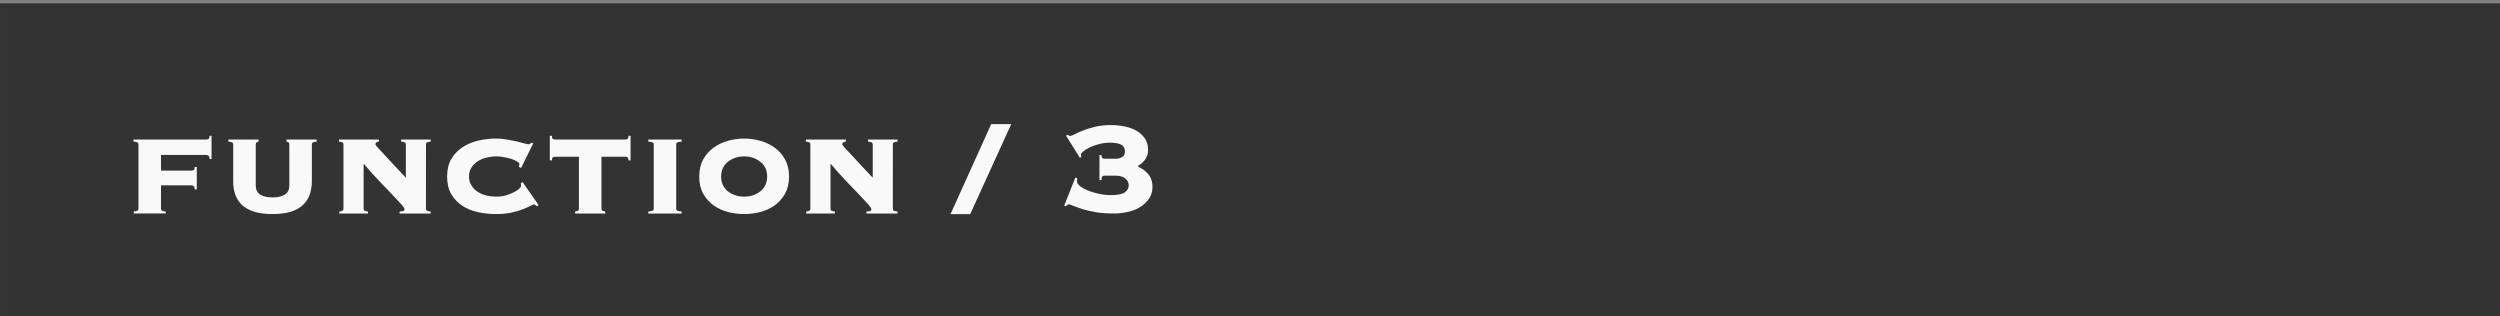
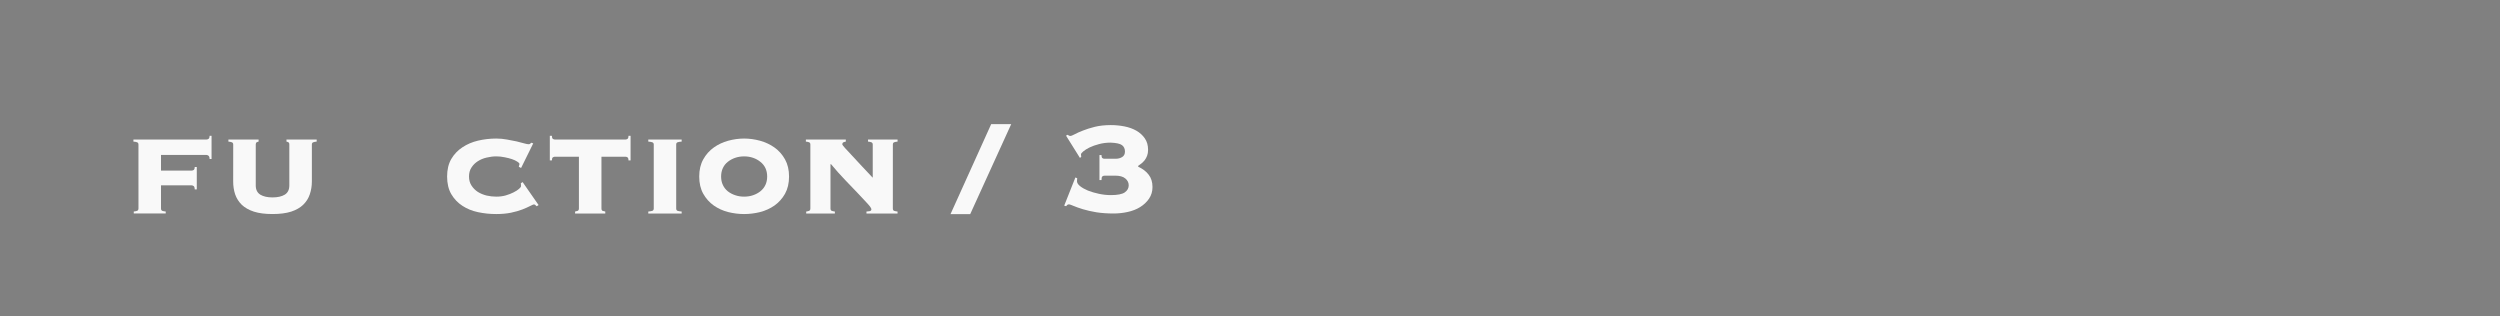
<svg xmlns="http://www.w3.org/2000/svg" xmlns:ns1="http://www.inkscape.org/namespaces/inkscape" xmlns:ns2="http://sodipodi.sourceforge.net/DTD/sodipodi-0.dtd" width="749.993" height="94.912" viewBox="0 0 198.436 25.112" version="1.1" id="svg3804" ns1:version="1.1.1 (3bf5ae0d25, 2021-09-20)" ns2:docname="function_3.svg">
  <rect x="0" y="0" width="198.436" height="25.112" fill="#808080" stroke="none" />
  <ns2:namedview id="namedview3806" pagecolor="#aaaaaa" bordercolor="#666666" borderopacity="1.0" ns1:pageshadow="2" ns1:pageopacity="0" ns1:pagecheckerboard="0" ns1:document-units="px" showgrid="false" ns1:snap-bbox="true" ns1:bbox-paths="true" ns1:bbox-nodes="true" ns1:snap-bbox-edge-midpoints="true" ns1:snap-bbox-midpoints="true" ns1:snap-intersection-paths="true" ns1:object-paths="true" ns1:snap-smooth-nodes="true" ns1:snap-midpoints="true" ns1:snap-object-midpoints="true" ns1:snap-center="true" ns1:snap-text-baseline="true" ns1:snap-page="true" units="px" fit-margin-top="0" fit-margin-left="0" fit-margin-right="0" fit-margin-bottom="0" showguides="true" ns1:guide-bbox="true" ns1:zoom="1.05" ns1:cx="375.2381" ns1:cy="50" ns1:window-width="1920" ns1:window-height="1057" ns1:window-x="-8" ns1:window-y="-8" ns1:window-maximized="1" ns1:current-layer="svg3804">
    <ns2:guide position="10.583,25.112" orientation="1,0" id="guide4476" />
    <ns2:guide position="0,18.09" orientation="1,0" id="guide4478" />
    <ns2:guide position="71.201,8.519" orientation="1,0" id="guide4806" />
    <ns2:guide position="75.402,8.311" orientation="1,0" id="guide4808" />
    <ns2:guide position="80.22,15.455" orientation="1,0" id="guide4914" />
    <ns2:guide position="84.031,15.377" orientation="0,-1" id="guide4916" />
    <ns2:guide position="84.421,20.911" orientation="1,0" id="guide4918" />
    <ns2:guide position="87.13,8.363" orientation="0,-1" id="guide5130" />
  </ns2:namedview>
  <defs id="defs3801" />
  <g id="g3779" ns1:label="function/3" transform="matrix(0.536,0,0,0.536,-3.146,-349.241)" ns1:export-filename="D:\OneDrive\デスクトップ\function_3.png" ns1:export-xdpi="96" ns1:export-ydpi="96">
-     <path style="display:inline;fill:#333333;fill-opacity:1;fill-rule:nonzero;stroke:none;stroke-width:1.026" d="m 5.874,701.463 h 370.5 v -49.4 h -370.5 z m 0,0" id="path1112" ns1:label="BG" />
    <g id="g4024" ns1:label="TEXT" style="fill:#f9f9f9;fill-opacity:1" transform="matrix(1.037,0,0,1.037,-2.394,-23.337)">
      <g id="g4724" ns1:label="T1">
-         <path style="fill:#f9f9f9;fill-opacity:1;stroke:none" d="m 27.741,671.469 c 0,-0.176 -0.07,-0.285 -0.203,-0.328 -0.125,-0.051 -0.297,-0.082 -0.516,-0.094 v -0.297 h 10.438 c 0.094,0 0.188,-0.031 0.281,-0.094 0.102,-0.062 0.156,-0.207 0.156,-0.438 h 0.281 v 3.312 h -0.281 c 0,-0.238 -0.055,-0.395 -0.156,-0.469 -0.094,-0.07 -0.188,-0.109 -0.281,-0.109 h -6.5 v 2.234 h 4.391 c 0.094,0 0.188,-0.031 0.281,-0.094 0.094,-0.062 0.141,-0.203 0.141,-0.422 h 0.297 v 3.203 h -0.297 c 0,-0.238 -0.047,-0.395 -0.141,-0.469 -0.094,-0.07 -0.188,-0.109 -0.281,-0.109 h -4.391 v 3.297 c 0,0.18 0.062,0.293 0.188,0.344 0.125,0.043 0.285,0.074 0.484,0.094 v 0.281 h -4.562 v -0.281 c 0.188,-0.019 0.344,-0.051 0.469,-0.094 0.133,-0.051 0.203,-0.164 0.203,-0.344 z m 0,0" id="path3680" />
+         <path style="fill:#f9f9f9;fill-opacity:1;stroke:none" d="m 27.741,671.469 c 0,-0.176 -0.07,-0.285 -0.203,-0.328 -0.125,-0.051 -0.297,-0.082 -0.516,-0.094 v -0.297 h 10.438 c 0.094,0 0.188,-0.031 0.281,-0.094 0.102,-0.062 0.156,-0.207 0.156,-0.438 h 0.281 v 3.312 h -0.281 c 0,-0.238 -0.055,-0.395 -0.156,-0.469 -0.094,-0.07 -0.188,-0.109 -0.281,-0.109 h -6.5 v 2.234 h 4.391 c 0.094,0 0.188,-0.031 0.281,-0.094 0.094,-0.062 0.141,-0.203 0.141,-0.422 h 0.297 v 3.203 h -0.297 c 0,-0.238 -0.047,-0.395 -0.141,-0.469 -0.094,-0.07 -0.188,-0.109 -0.281,-0.109 h -4.391 v 3.297 c 0,0.18 0.062,0.293 0.188,0.344 0.125,0.043 0.285,0.074 0.484,0.094 v 0.281 h -4.562 v -0.281 c 0.188,-0.019 0.344,-0.051 0.469,-0.094 0.133,-0.051 0.203,-0.164 0.203,-0.344 m 0,0" id="path3680" />
        <path style="fill:#f9f9f9;fill-opacity:1;stroke:none" d="m 41.272,671.469 c 0,-0.176 -0.07,-0.285 -0.203,-0.328 -0.137,-0.051 -0.297,-0.082 -0.484,-0.094 v -0.297 h 4.312 v 0.297 c -0.086,0.012 -0.172,0.043 -0.266,0.094 -0.094,0.043 -0.141,0.152 -0.141,0.328 v 5.828 c 0,0.617 0.219,1.059 0.656,1.328 0.438,0.262 1.016,0.391 1.734,0.391 0.727,0 1.312,-0.129 1.75,-0.391 0.438,-0.27 0.656,-0.711 0.656,-1.328 v -5.828 c 0,-0.176 -0.047,-0.285 -0.141,-0.328 -0.094,-0.051 -0.184,-0.082 -0.266,-0.094 v -0.297 h 4.312 v 0.297 c -0.188,0.012 -0.352,0.043 -0.484,0.094 -0.137,0.043 -0.203,0.152 -0.203,0.328 v 5.281 c 0,0.648 -0.102,1.258 -0.297,1.828 -0.188,0.562 -0.5,1.059 -0.938,1.484 -0.43,0.418 -1,0.746 -1.719,0.984 -0.719,0.23 -1.609,0.344 -2.672,0.344 -1.055,0 -1.938,-0.113 -2.656,-0.344 -0.719,-0.238 -1.297,-0.566 -1.734,-0.984 -0.43,-0.426 -0.742,-0.922 -0.938,-1.484 -0.188,-0.57 -0.281,-1.18 -0.281,-1.828 z m 0,0" id="path3684" />
-         <path style="fill:#f9f9f9;fill-opacity:1;stroke:none" d="m 68.796,680.594 c 0,0.18 0.062,0.293 0.188,0.344 0.133,0.043 0.297,0.074 0.484,0.094 v 0.281 h -4.438 v -0.281 c 0.125,0 0.27,-0.016 0.438,-0.047 0.176,-0.039 0.266,-0.129 0.266,-0.266 0,-0.145 -0.18,-0.41 -0.531,-0.797 -0.355,-0.395 -0.809,-0.879 -1.359,-1.453 -0.555,-0.582 -1.172,-1.227 -1.859,-1.938 -0.688,-0.719 -1.367,-1.477 -2.031,-2.281 l -0.062,0.047 v 6.297 c 0,0.18 0.062,0.293 0.188,0.344 0.125,0.043 0.27,0.074 0.438,0.094 v 0.281 h -4.094 v -0.281 c 0.156,-0.019 0.289,-0.051 0.406,-0.094 0.125,-0.051 0.188,-0.164 0.188,-0.344 v -9.125 c 0,-0.176 -0.062,-0.285 -0.188,-0.328 -0.125,-0.051 -0.277,-0.082 -0.453,-0.094 v -0.297 h 5.703 v 0.297 c -0.105,0.012 -0.215,0.043 -0.328,0.094 -0.117,0.043 -0.172,0.152 -0.172,0.328 0,0.031 0.129,0.199 0.391,0.5 0.27,0.293 0.613,0.664 1.031,1.109 0.414,0.449 0.879,0.949 1.391,1.5 0.508,0.543 1.02,1.086 1.531,1.625 v -4.734 c 0,-0.176 -0.07,-0.285 -0.203,-0.328 -0.125,-0.051 -0.281,-0.082 -0.469,-0.094 v -0.297 h 4.219 v 0.297 c -0.188,0.012 -0.352,0.043 -0.484,0.094 -0.125,0.043 -0.188,0.152 -0.188,0.328 z m 0,0" id="path3688" />
        <path style="fill:#f9f9f9;fill-opacity:1;stroke:none" d="m 82.382,674.813 -0.328,-0.172 c 0.008,-0.062 0.023,-0.125 0.047,-0.188 0.031,-0.062 0.047,-0.133 0.047,-0.219 0,-0.094 -0.105,-0.203 -0.312,-0.328 -0.199,-0.133 -0.453,-0.254 -0.766,-0.359 -0.305,-0.102 -0.652,-0.191 -1.047,-0.266 -0.398,-0.082 -0.793,-0.125 -1.188,-0.125 -0.449,0 -0.906,0.059 -1.375,0.172 -0.461,0.105 -0.875,0.277 -1.25,0.516 -0.367,0.23 -0.668,0.527 -0.906,0.891 -0.242,0.355 -0.359,0.789 -0.359,1.297 0,0.5 0.117,0.934 0.359,1.297 0.238,0.367 0.539,0.668 0.906,0.906 0.375,0.23 0.789,0.402 1.25,0.516 0.469,0.105 0.926,0.156 1.375,0.156 0.477,0 0.926,-0.055 1.344,-0.172 0.426,-0.125 0.801,-0.27 1.125,-0.438 0.332,-0.164 0.594,-0.332 0.781,-0.5 0.188,-0.164 0.281,-0.289 0.281,-0.375 v -0.219 c 0,-0.094 -0.012,-0.16 -0.031,-0.203 l 0.266,-0.172 2.281,3.281 -0.281,0.172 c -0.148,-0.176 -0.277,-0.266 -0.391,-0.266 -0.062,0 -0.234,0.074 -0.516,0.219 -0.281,0.148 -0.656,0.312 -1.125,0.5 -0.461,0.18 -1.008,0.336 -1.641,0.469 -0.625,0.125 -1.324,0.188 -2.094,0.188 -0.887,0 -1.75,-0.086 -2.594,-0.266 -0.836,-0.176 -1.578,-0.477 -2.234,-0.906 -0.656,-0.426 -1.188,-0.984 -1.594,-1.672 -0.398,-0.688 -0.594,-1.523 -0.594,-2.516 0,-0.977 0.195,-1.812 0.594,-2.5 0.406,-0.688 0.938,-1.242 1.594,-1.672 0.656,-0.438 1.398,-0.754 2.234,-0.953 0.844,-0.195 1.707,-0.297 2.594,-0.297 0.531,0 1.039,0.047 1.531,0.141 0.5,0.086 0.957,0.172 1.375,0.266 0.414,0.094 0.773,0.188 1.078,0.281 0.301,0.086 0.516,0.125 0.641,0.125 0.082,0 0.156,-0.019 0.219,-0.062 0.062,-0.051 0.109,-0.102 0.141,-0.156 l 0.297,0.094 z m 0,0" id="path3692" />
        <path style="fill:#f9f9f9;fill-opacity:1;stroke:none" d="m 97.296,670.751 c 0.094,0 0.188,-0.031 0.281,-0.094 0.094,-0.062 0.141,-0.207 0.141,-0.438 h 0.297 v 3.516 h -0.297 c 0,-0.227 -0.047,-0.375 -0.141,-0.438 -0.094,-0.062 -0.188,-0.094 -0.281,-0.094 h -3.438 v 7.391 c 0,0.18 0.055,0.293 0.172,0.344 0.125,0.043 0.25,0.074 0.375,0.094 v 0.281 h -4.312 v -0.281 c 0.125,-0.019 0.242,-0.051 0.359,-0.094 0.125,-0.051 0.188,-0.164 0.188,-0.344 v -7.391 h -3.438 c -0.094,0 -0.188,0.031 -0.281,0.094 -0.094,0.062 -0.141,0.211 -0.141,0.438 H 86.484 v -3.516 h 0.297 c 0,0.23 0.047,0.375 0.141,0.438 0.094,0.062 0.188,0.094 0.281,0.094 z m 0,0" id="path3696" />
        <path style="fill:#f9f9f9;fill-opacity:1;stroke:none" d="m 105.312,671.047 c -0.242,0.012 -0.434,0.043 -0.578,0.094 -0.137,0.043 -0.203,0.152 -0.203,0.328 v 9.125 c 0,0.18 0.066,0.293 0.203,0.344 0.145,0.043 0.336,0.074 0.578,0.094 v 0.281 h -4.766 v -0.281 c 0.238,-0.019 0.426,-0.051 0.562,-0.094 0.145,-0.051 0.219,-0.164 0.219,-0.344 v -9.125 c 0,-0.176 -0.074,-0.285 -0.219,-0.328 -0.137,-0.051 -0.324,-0.082 -0.562,-0.094 v -0.297 h 4.766 z m 0,0" id="path3700" />
        <path style="fill:#f9f9f9;fill-opacity:1;stroke:none" d="m 114.226,673.157 c -0.449,0 -0.871,0.07 -1.266,0.203 -0.398,0.137 -0.75,0.328 -1.062,0.578 -0.305,0.242 -0.539,0.539 -0.703,0.891 -0.168,0.355 -0.25,0.758 -0.25,1.203 0,0.449 0.082,0.852 0.25,1.203 0.164,0.355 0.398,0.656 0.703,0.906 0.312,0.242 0.664,0.43 1.062,0.562 0.395,0.137 0.816,0.203 1.266,0.203 0.469,0 0.895,-0.066 1.281,-0.203 0.395,-0.133 0.742,-0.32 1.047,-0.562 0.312,-0.25 0.551,-0.551 0.719,-0.906 0.164,-0.352 0.25,-0.754 0.25,-1.203 0,-0.445 -0.086,-0.848 -0.25,-1.203 -0.168,-0.352 -0.406,-0.648 -0.719,-0.891 -0.305,-0.25 -0.652,-0.441 -1.047,-0.578 -0.387,-0.133 -0.812,-0.203 -1.281,-0.203 z m 0,-2.547 c 0.758,0 1.52,0.105 2.281,0.312 0.758,0.211 1.445,0.531 2.062,0.969 0.613,0.438 1.113,1 1.5,1.688 0.383,0.688 0.578,1.508 0.578,2.453 0,0.961 -0.195,1.781 -0.578,2.469 -0.387,0.68 -0.887,1.234 -1.5,1.672 -0.617,0.43 -1.305,0.742 -2.062,0.938 -0.762,0.188 -1.523,0.281 -2.281,0.281 -0.75,0 -1.508,-0.094 -2.266,-0.281 -0.762,-0.195 -1.449,-0.508 -2.062,-0.938 -0.617,-0.438 -1.117,-0.992 -1.5,-1.672 -0.387,-0.688 -0.578,-1.508 -0.578,-2.469 0,-0.945 0.191,-1.766 0.578,-2.453 0.383,-0.688 0.883,-1.25 1.5,-1.688 0.613,-0.438 1.301,-0.758 2.062,-0.969 0.758,-0.207 1.516,-0.312 2.266,-0.312 z m 0,0" id="path3704" />
        <path style="fill:#f9f9f9;fill-opacity:1;stroke:none" d="m 135.468,680.594 c 0,0.18 0.062,0.293 0.188,0.344 0.133,0.043 0.297,0.074 0.484,0.094 v 0.281 h -4.438 v -0.281 c 0.125,0 0.27,-0.016 0.438,-0.047 0.176,-0.039 0.266,-0.129 0.266,-0.266 0,-0.145 -0.18,-0.41 -0.531,-0.797 -0.355,-0.395 -0.809,-0.879 -1.359,-1.453 -0.555,-0.582 -1.172,-1.227 -1.859,-1.938 -0.687,-0.719 -1.367,-1.477 -2.031,-2.281 l -0.062,0.047 v 6.297 c 0,0.18 0.062,0.293 0.188,0.344 0.125,0.043 0.27,0.074 0.438,0.094 v 0.281 h -4.094 v -0.281 c 0.156,-0.019 0.289,-0.051 0.406,-0.094 0.125,-0.051 0.188,-0.164 0.188,-0.344 v -9.125 c 0,-0.176 -0.062,-0.285 -0.188,-0.328 -0.125,-0.051 -0.277,-0.082 -0.453,-0.094 v -0.297 h 5.703 v 0.297 c -0.105,0.012 -0.215,0.043 -0.328,0.094 -0.117,0.043 -0.172,0.152 -0.172,0.328 0,0.031 0.129,0.199 0.391,0.5 0.27,0.293 0.613,0.664 1.031,1.109 0.414,0.449 0.879,0.949 1.391,1.5 0.508,0.543 1.02,1.086 1.531,1.625 v -4.734 c 0,-0.176 -0.07,-0.285 -0.203,-0.328 -0.125,-0.051 -0.281,-0.082 -0.469,-0.094 v -0.297 h 4.219 v 0.297 c -0.188,0.012 -0.352,0.043 -0.484,0.094 -0.125,0.043 -0.188,0.152 -0.188,0.328 z m 0,0" id="path3708" />
      </g>
      <path style="fill:#f9f9f9;fill-opacity:1;stroke:none" d="m 149.515,668.547 h 2.859 l -5.859,12.859 h -2.812 z m 0,0" id="path3712" />
      <path style="fill:#f9f9f9;fill-opacity:1;stroke:none;stroke-width:0.983" d="m 161.795,676.275 c 0,0.085 -0.008,0.154 -0.015,0.215 -0.011,0.054 -0.015,0.119 -0.015,0.2 0,0.238 0.142,0.472 0.43,0.707 0.296,0.238 0.676,0.453 1.137,0.645 0.468,0.184 0.991,0.338 1.567,0.461 0.572,0.123 1.14,0.184 1.705,0.184 0.941,0 1.601,-0.127 1.981,-0.384 0.376,-0.265 0.568,-0.603 0.568,-1.014 0,-0.388 -0.165,-0.714 -0.491,-0.983 -0.319,-0.265 -0.806,-0.399 -1.459,-0.399 h -1.459 c -0.165,0 -0.288,0.042 -0.369,0.123 -0.073,0.073 -0.108,0.242 -0.108,0.507 h -0.292 v -3.563 h 0.292 c 0,0.207 0.035,0.346 0.108,0.415 0.081,0.073 0.184,0.108 0.307,0.108 h 1.613 c 0.346,0 0.653,-0.081 0.922,-0.246 0.265,-0.161 0.399,-0.422 0.399,-0.783 0,-0.407 -0.146,-0.714 -0.43,-0.922 -0.276,-0.203 -0.822,-0.323 -1.628,-0.353 -0.584,0 -1.137,0.073 -1.659,0.215 -0.515,0.134 -0.96,0.292 -1.336,0.476 -0.38,0.184 -0.683,0.376 -0.906,0.568 -0.215,0.184 -0.323,0.323 -0.323,0.415 0,0.061 0.004,0.119 0.015,0.169 0.008,0.042 0.019,0.092 0.031,0.154 l -0.184,0.2 -1.997,-3.195 0.246,-0.123 c 0.111,0.115 0.23,0.169 0.353,0.169 0.131,0 0.346,-0.081 0.645,-0.246 0.296,-0.161 0.683,-0.338 1.167,-0.522 0.48,-0.192 1.048,-0.372 1.705,-0.538 0.664,-0.161 1.421,-0.246 2.273,-0.246 0.653,0 1.298,0.061 1.935,0.184 0.645,0.123 1.217,0.33 1.72,0.614 0.499,0.288 0.906,0.657 1.213,1.106 0.307,0.442 0.461,0.983 0.461,1.628 0,0.319 -0.046,0.599 -0.138,0.845 -0.092,0.246 -0.211,0.461 -0.353,0.645 -0.146,0.177 -0.3,0.33 -0.461,0.461 -0.165,0.134 -0.319,0.246 -0.461,0.338 v 0.123 c 0.653,0.299 1.156,0.683 1.505,1.152 0.357,0.461 0.538,1.044 0.538,1.751 0,0.626 -0.165,1.179 -0.491,1.659 -0.33,0.484 -0.76,0.887 -1.29,1.213 -0.522,0.319 -1.117,0.549 -1.782,0.691 -0.657,0.142 -1.317,0.215 -1.981,0.215 -0.891,0 -1.705,-0.058 -2.442,-0.169 -0.73,-0.123 -1.382,-0.269 -1.966,-0.445 -0.553,-0.173 -0.998,-0.33 -1.336,-0.476 -0.338,-0.142 -0.545,-0.215 -0.614,-0.215 -0.085,0 -0.154,0.015 -0.215,0.046 -0.061,0.031 -0.134,0.104 -0.215,0.215 l -0.276,-0.077 1.597,-4.024 z m 0,0" id="path5300" />
    </g>
    <rect style="display:none;fill:#ffaaaa;fill-opacity:1;stroke-width:1.413" id="rect4502" width="19.76" height="19.76" x="5.874" y="652.063" />
    <rect style="display:none;fill:#ffaaaa;fill-opacity:1;stroke-width:1.501" id="rect4832" width="7.844" height="7.844" x="155.652" y="652.063" />
  </g>
</svg>